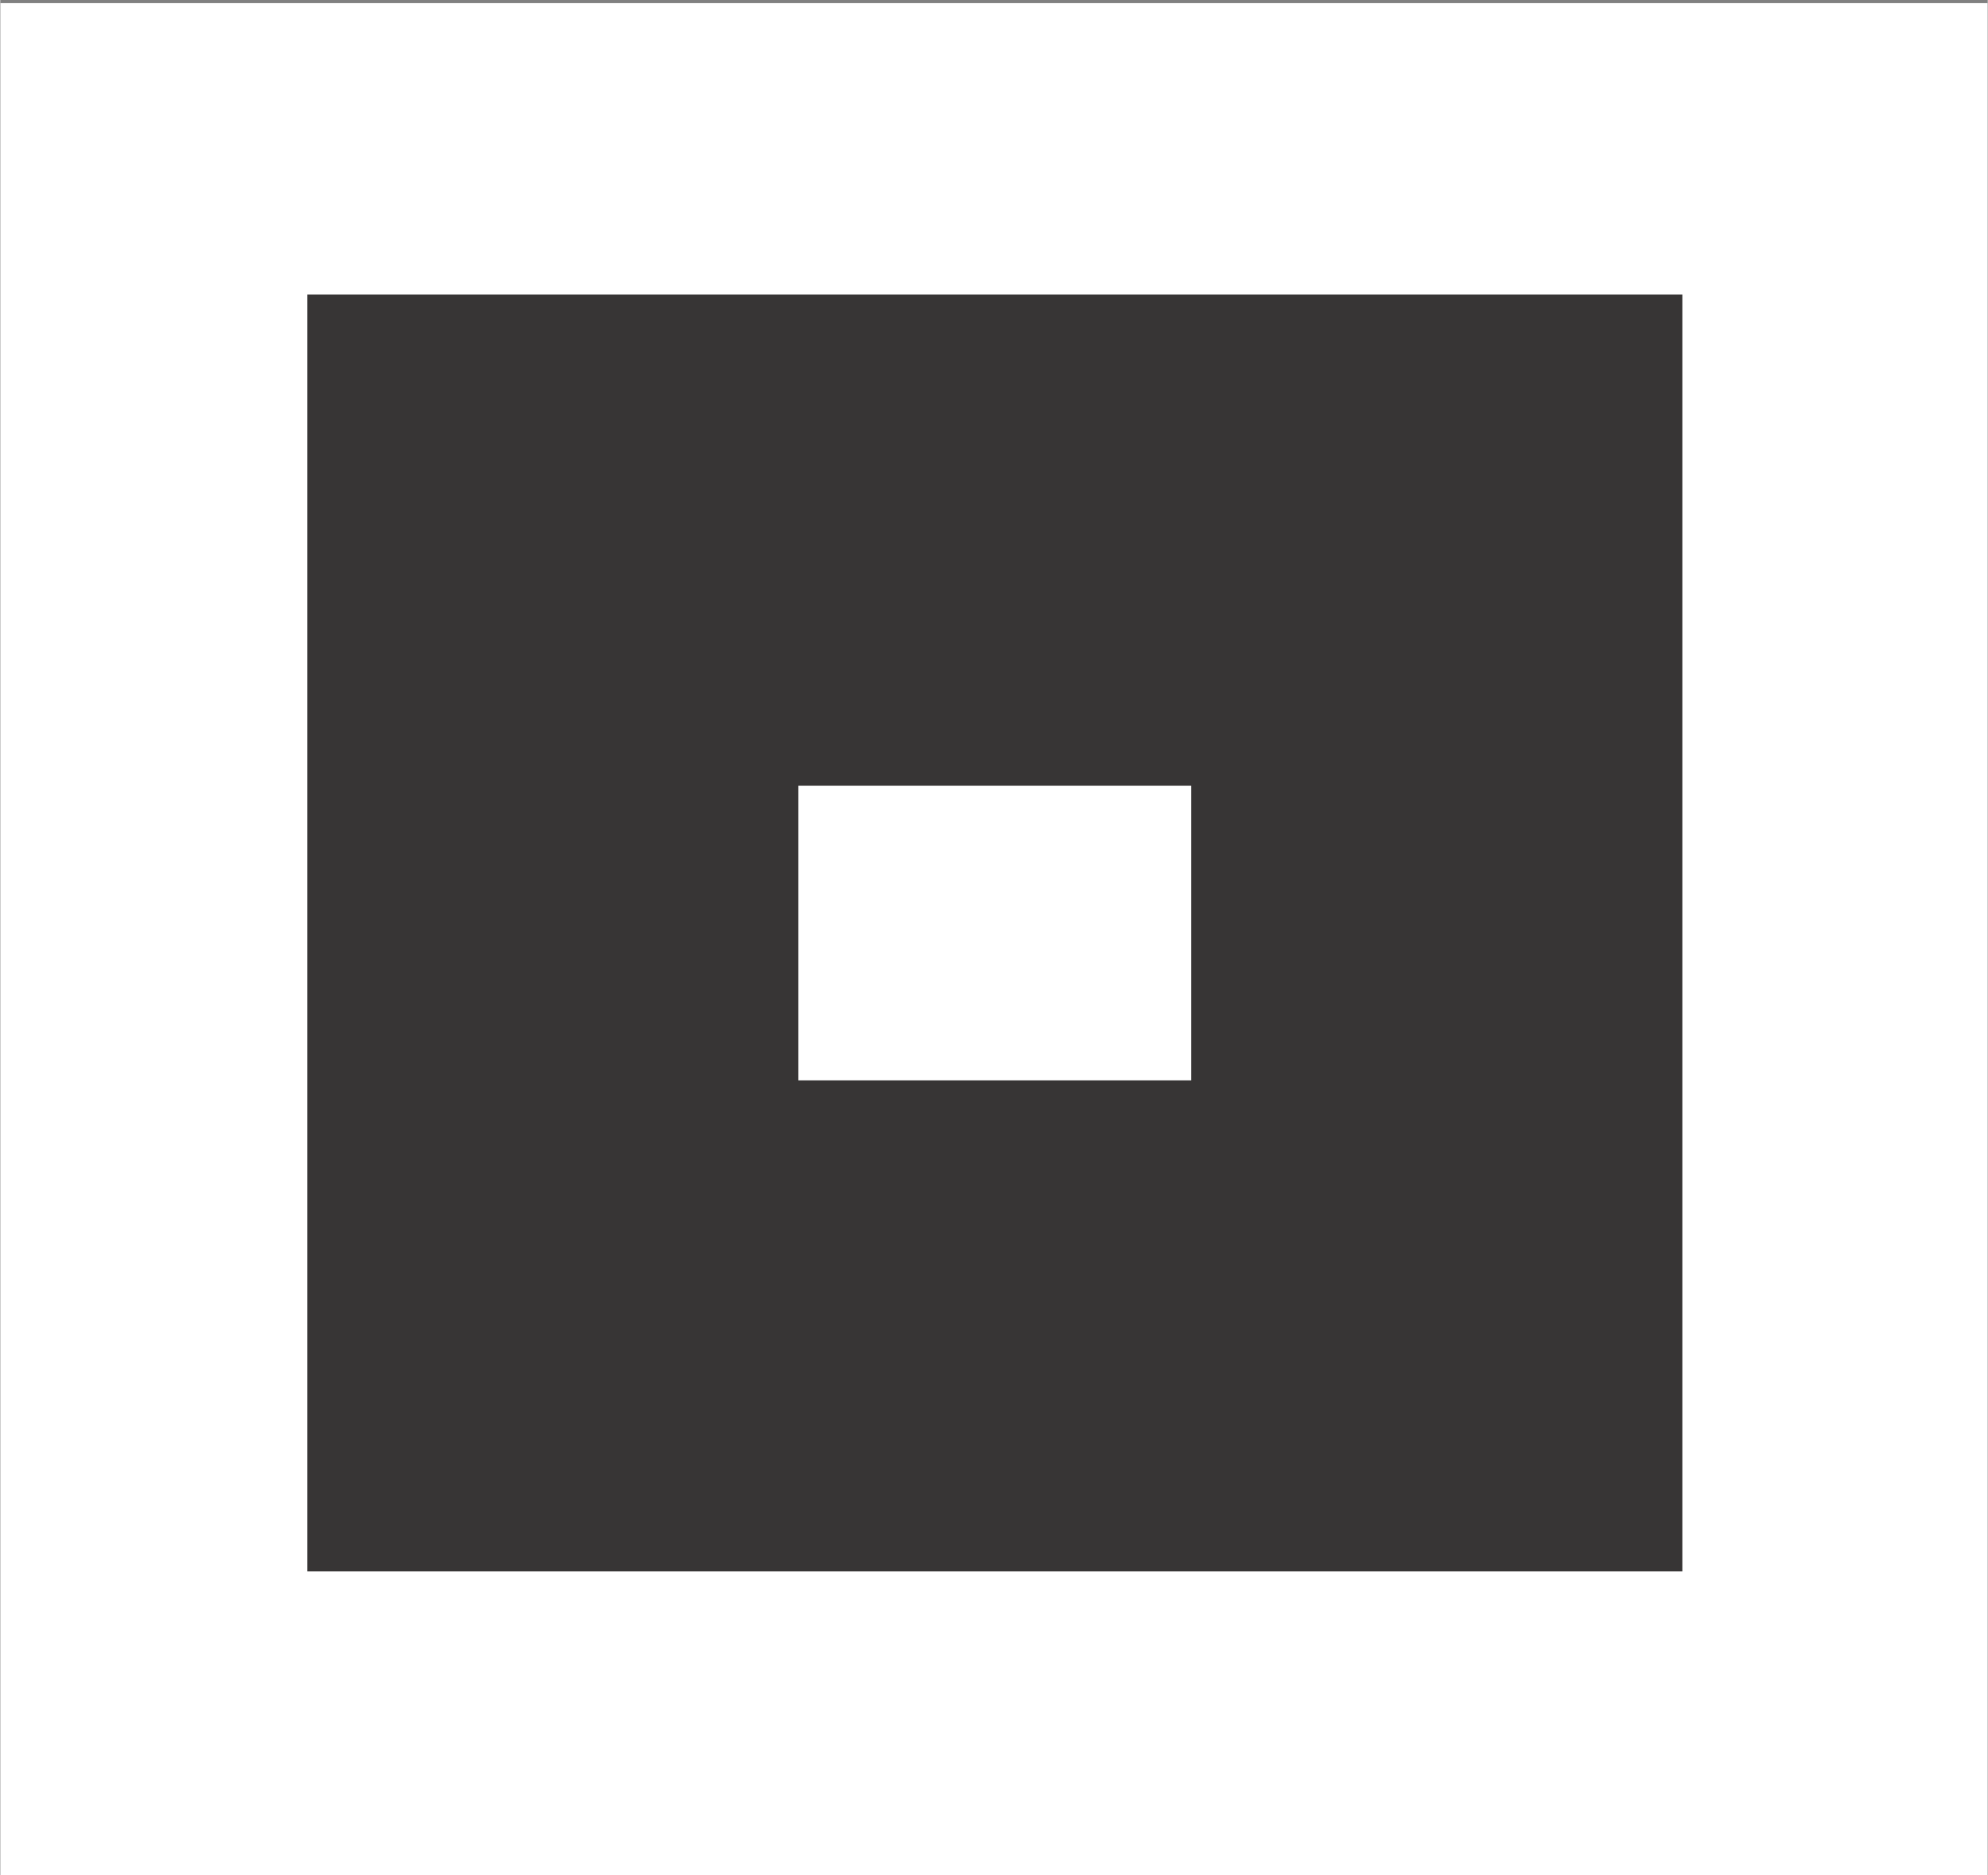
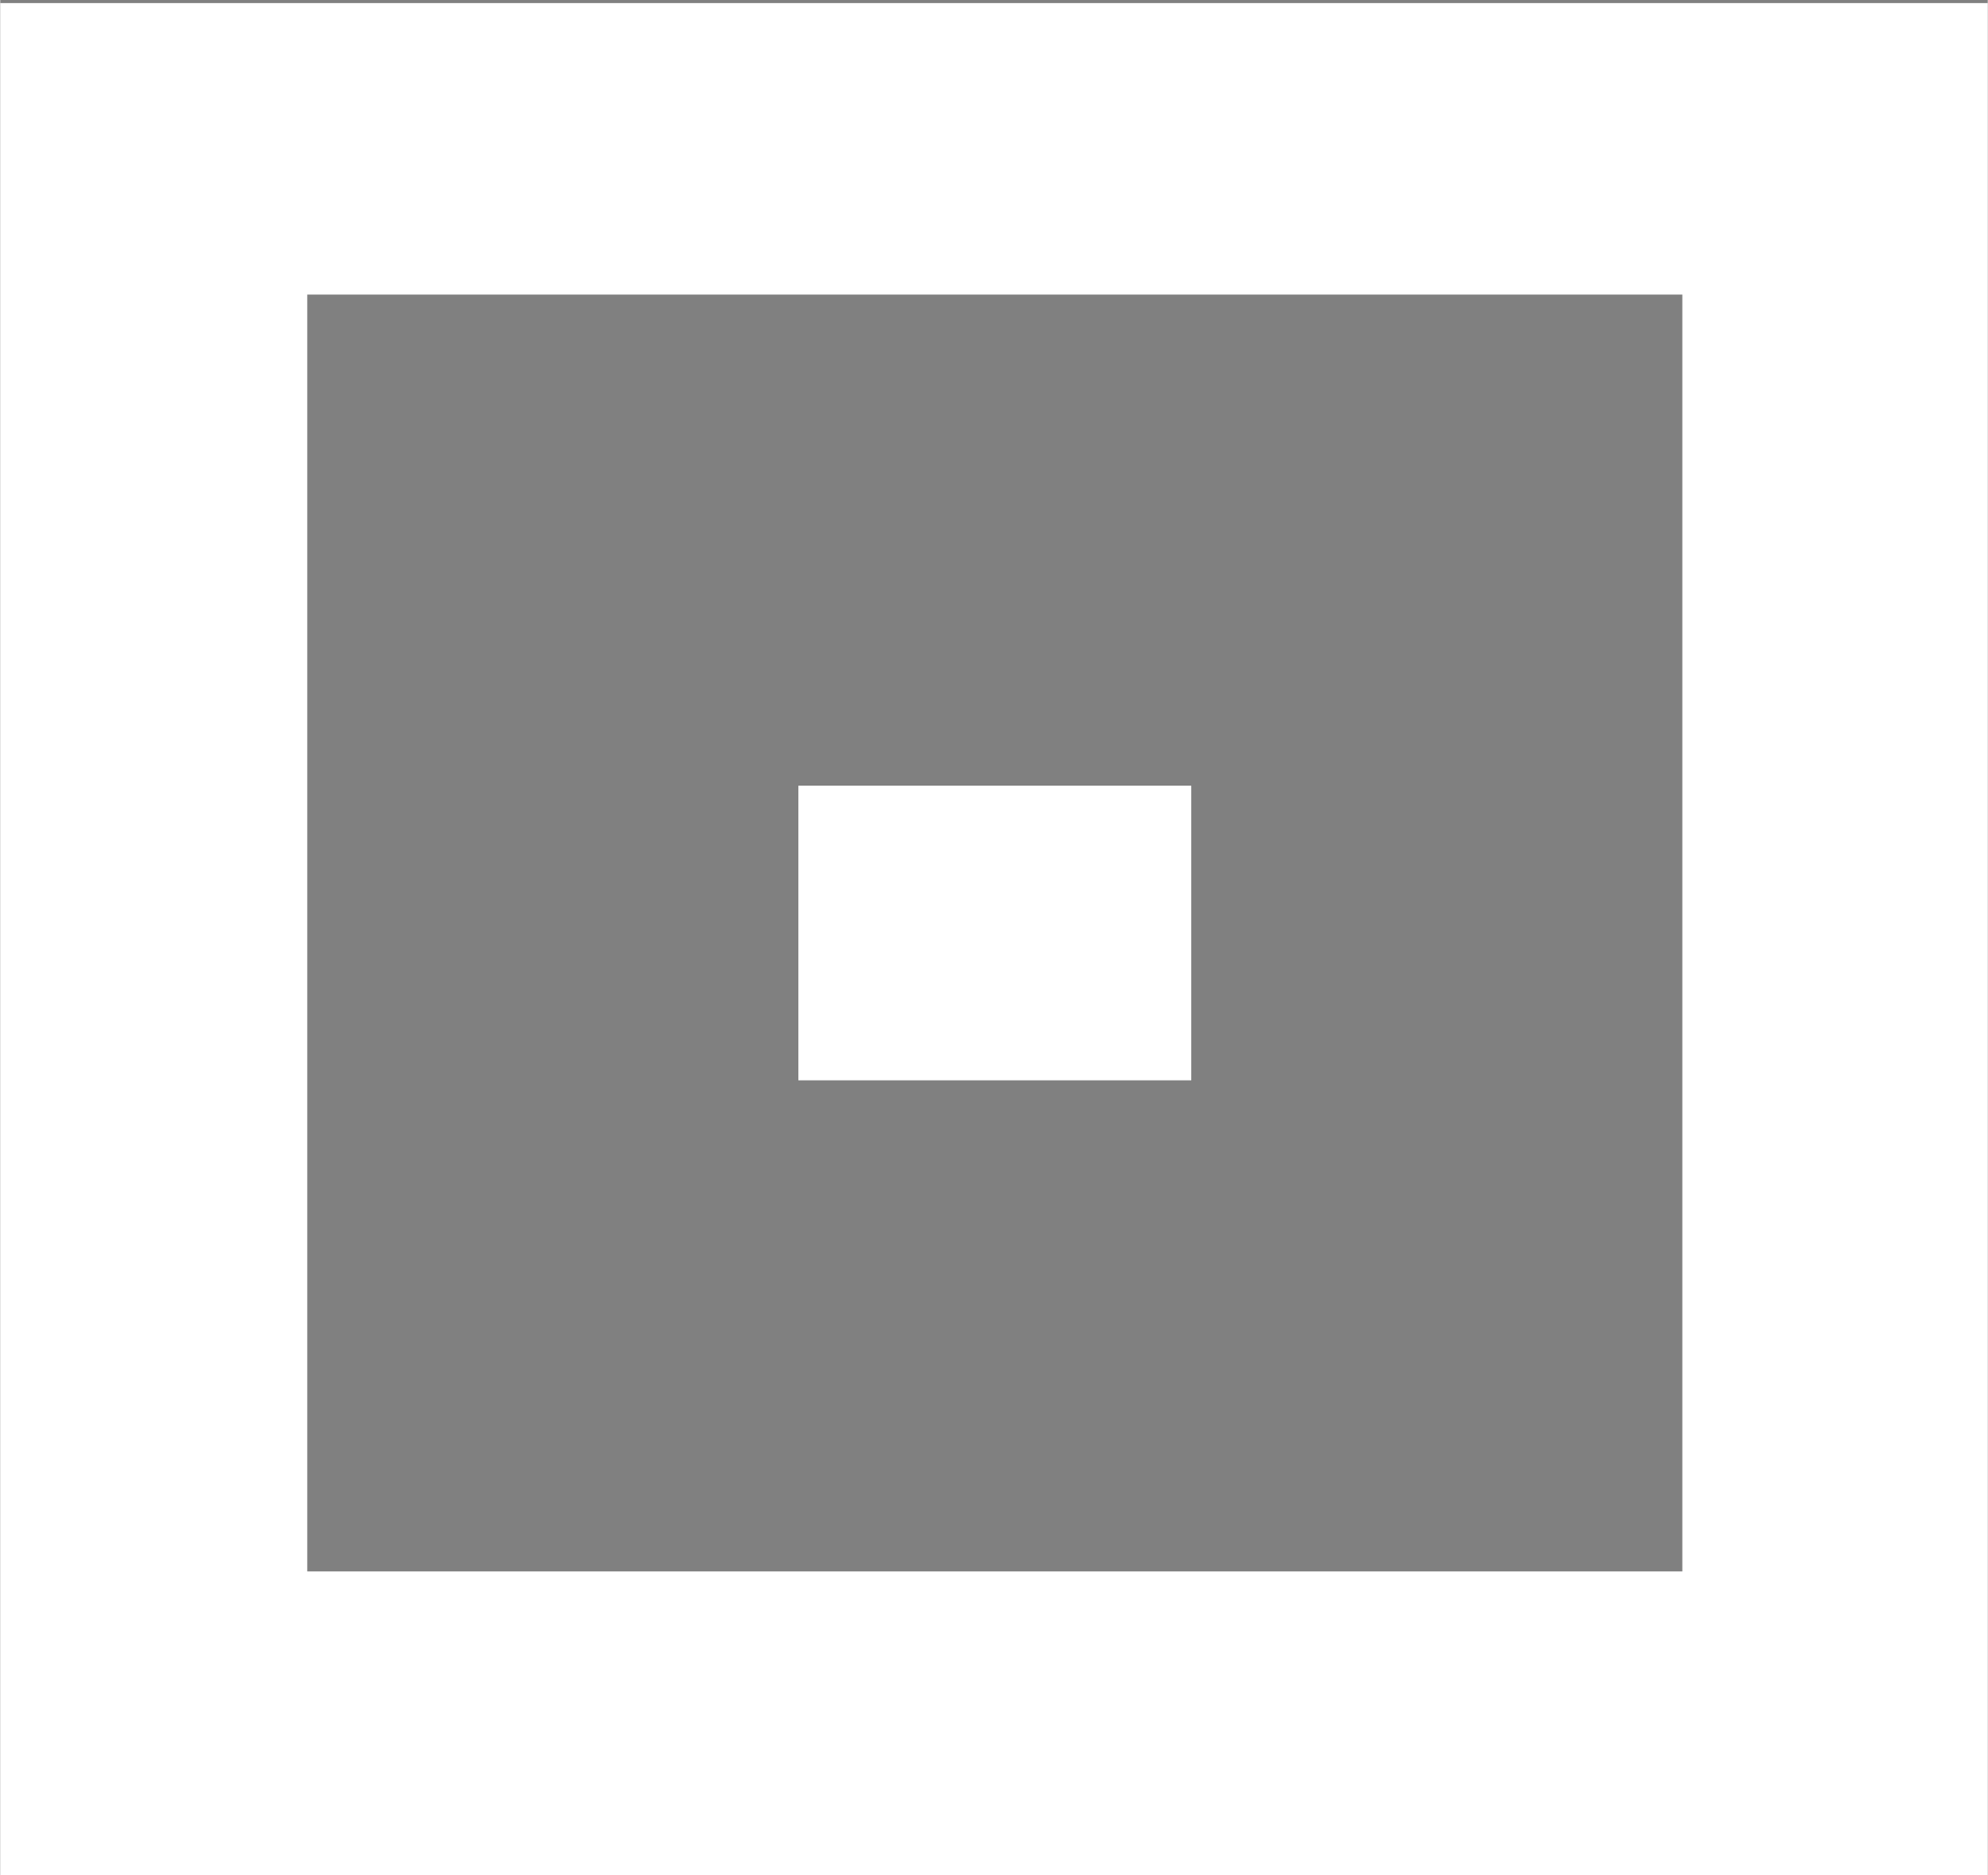
<svg xmlns="http://www.w3.org/2000/svg" xml:space="preserve" width="600px" height="566px" version="1.1" style="shape-rendering:geometricPrecision; text-rendering:geometricPrecision; image-rendering:optimizeQuality; fill-rule:evenodd; clip-rule:evenodd" viewBox="0 0 600 566.14">
  <rect x="0" y="0" width="600" height="566.14" fill="#808080" stroke="none" />
  <defs>
    <style type="text/css"> .fil0 {fill:#373535} .fil1 {fill:white;fill-rule:nonzero} </style>
  </defs>
  <g id="Layer_x0020_1">
-     <rect id="bg" class="fil0" y="0.93" width="600" height="566.14" />
    <path id="logo" class="fil1" d="M359.55 326.15l0 -88.96 -118.61 0 0 88.96 118.61 0zm240.45 240.92l0 -566.14 -600 0 0 566.14 600 0zm-507.32 -92.66l0 -385.48 415.12 0 0 385.48 -415.12 0z" />
  </g>
</svg>